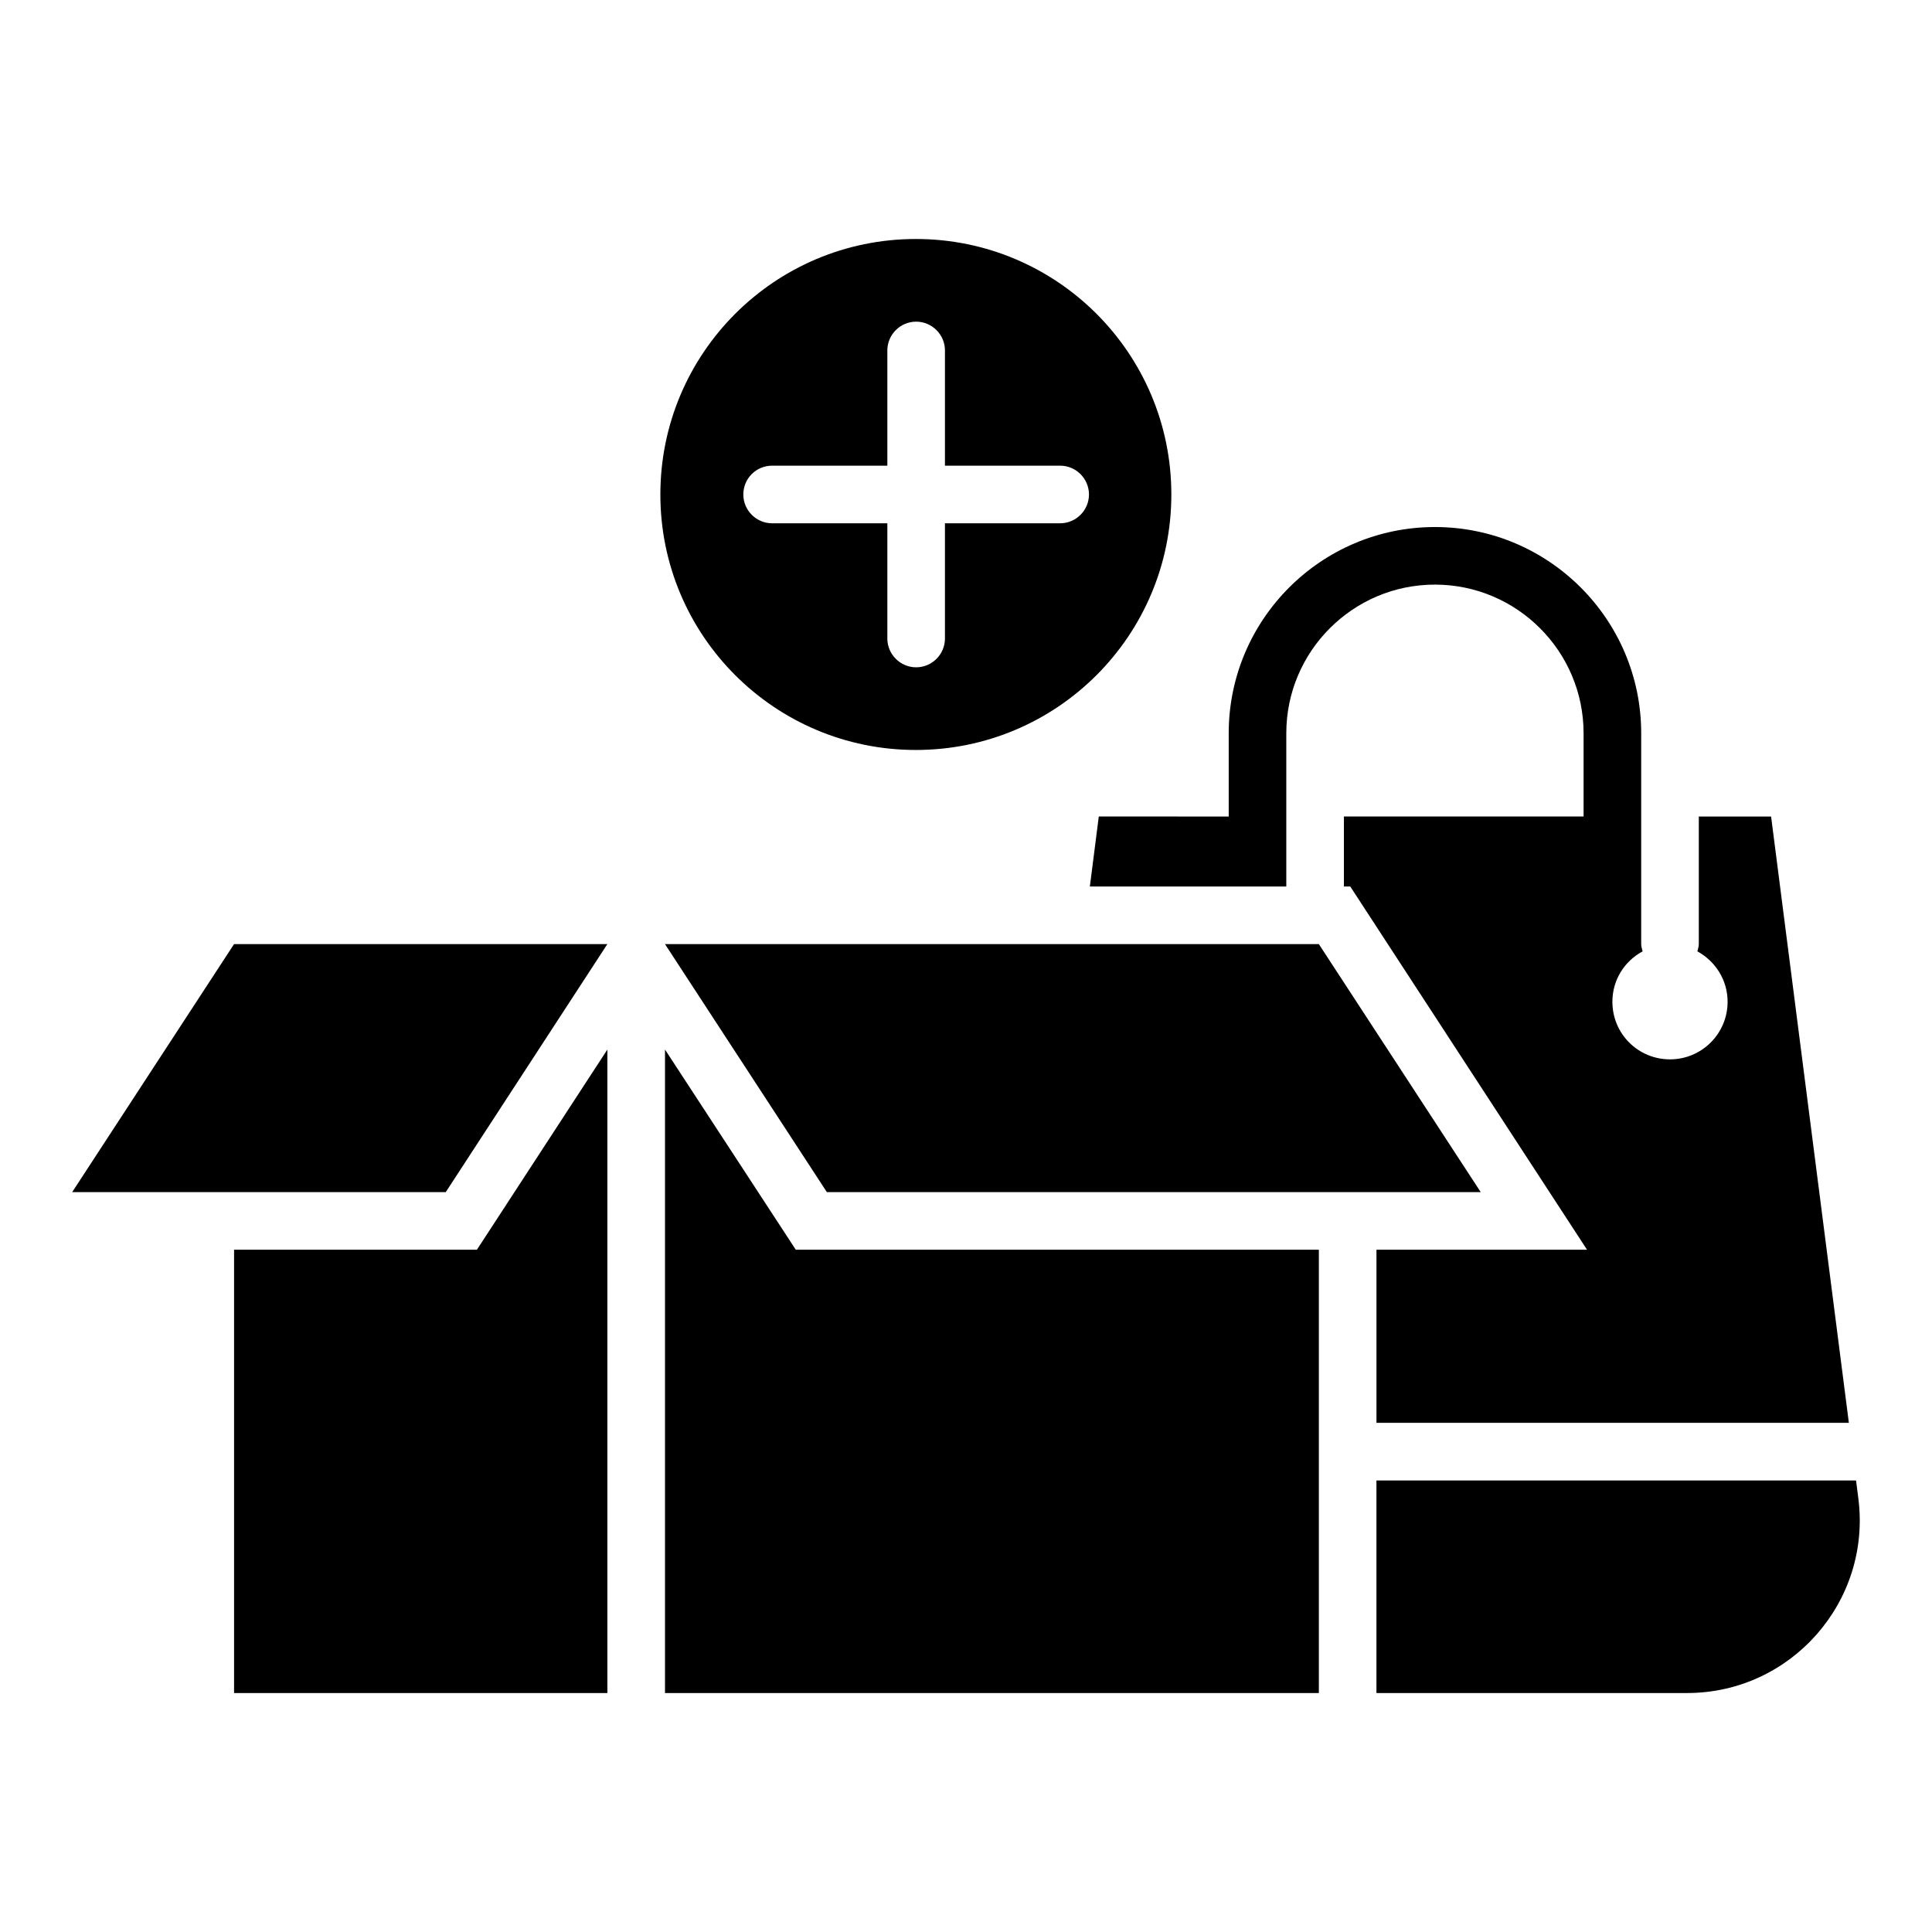
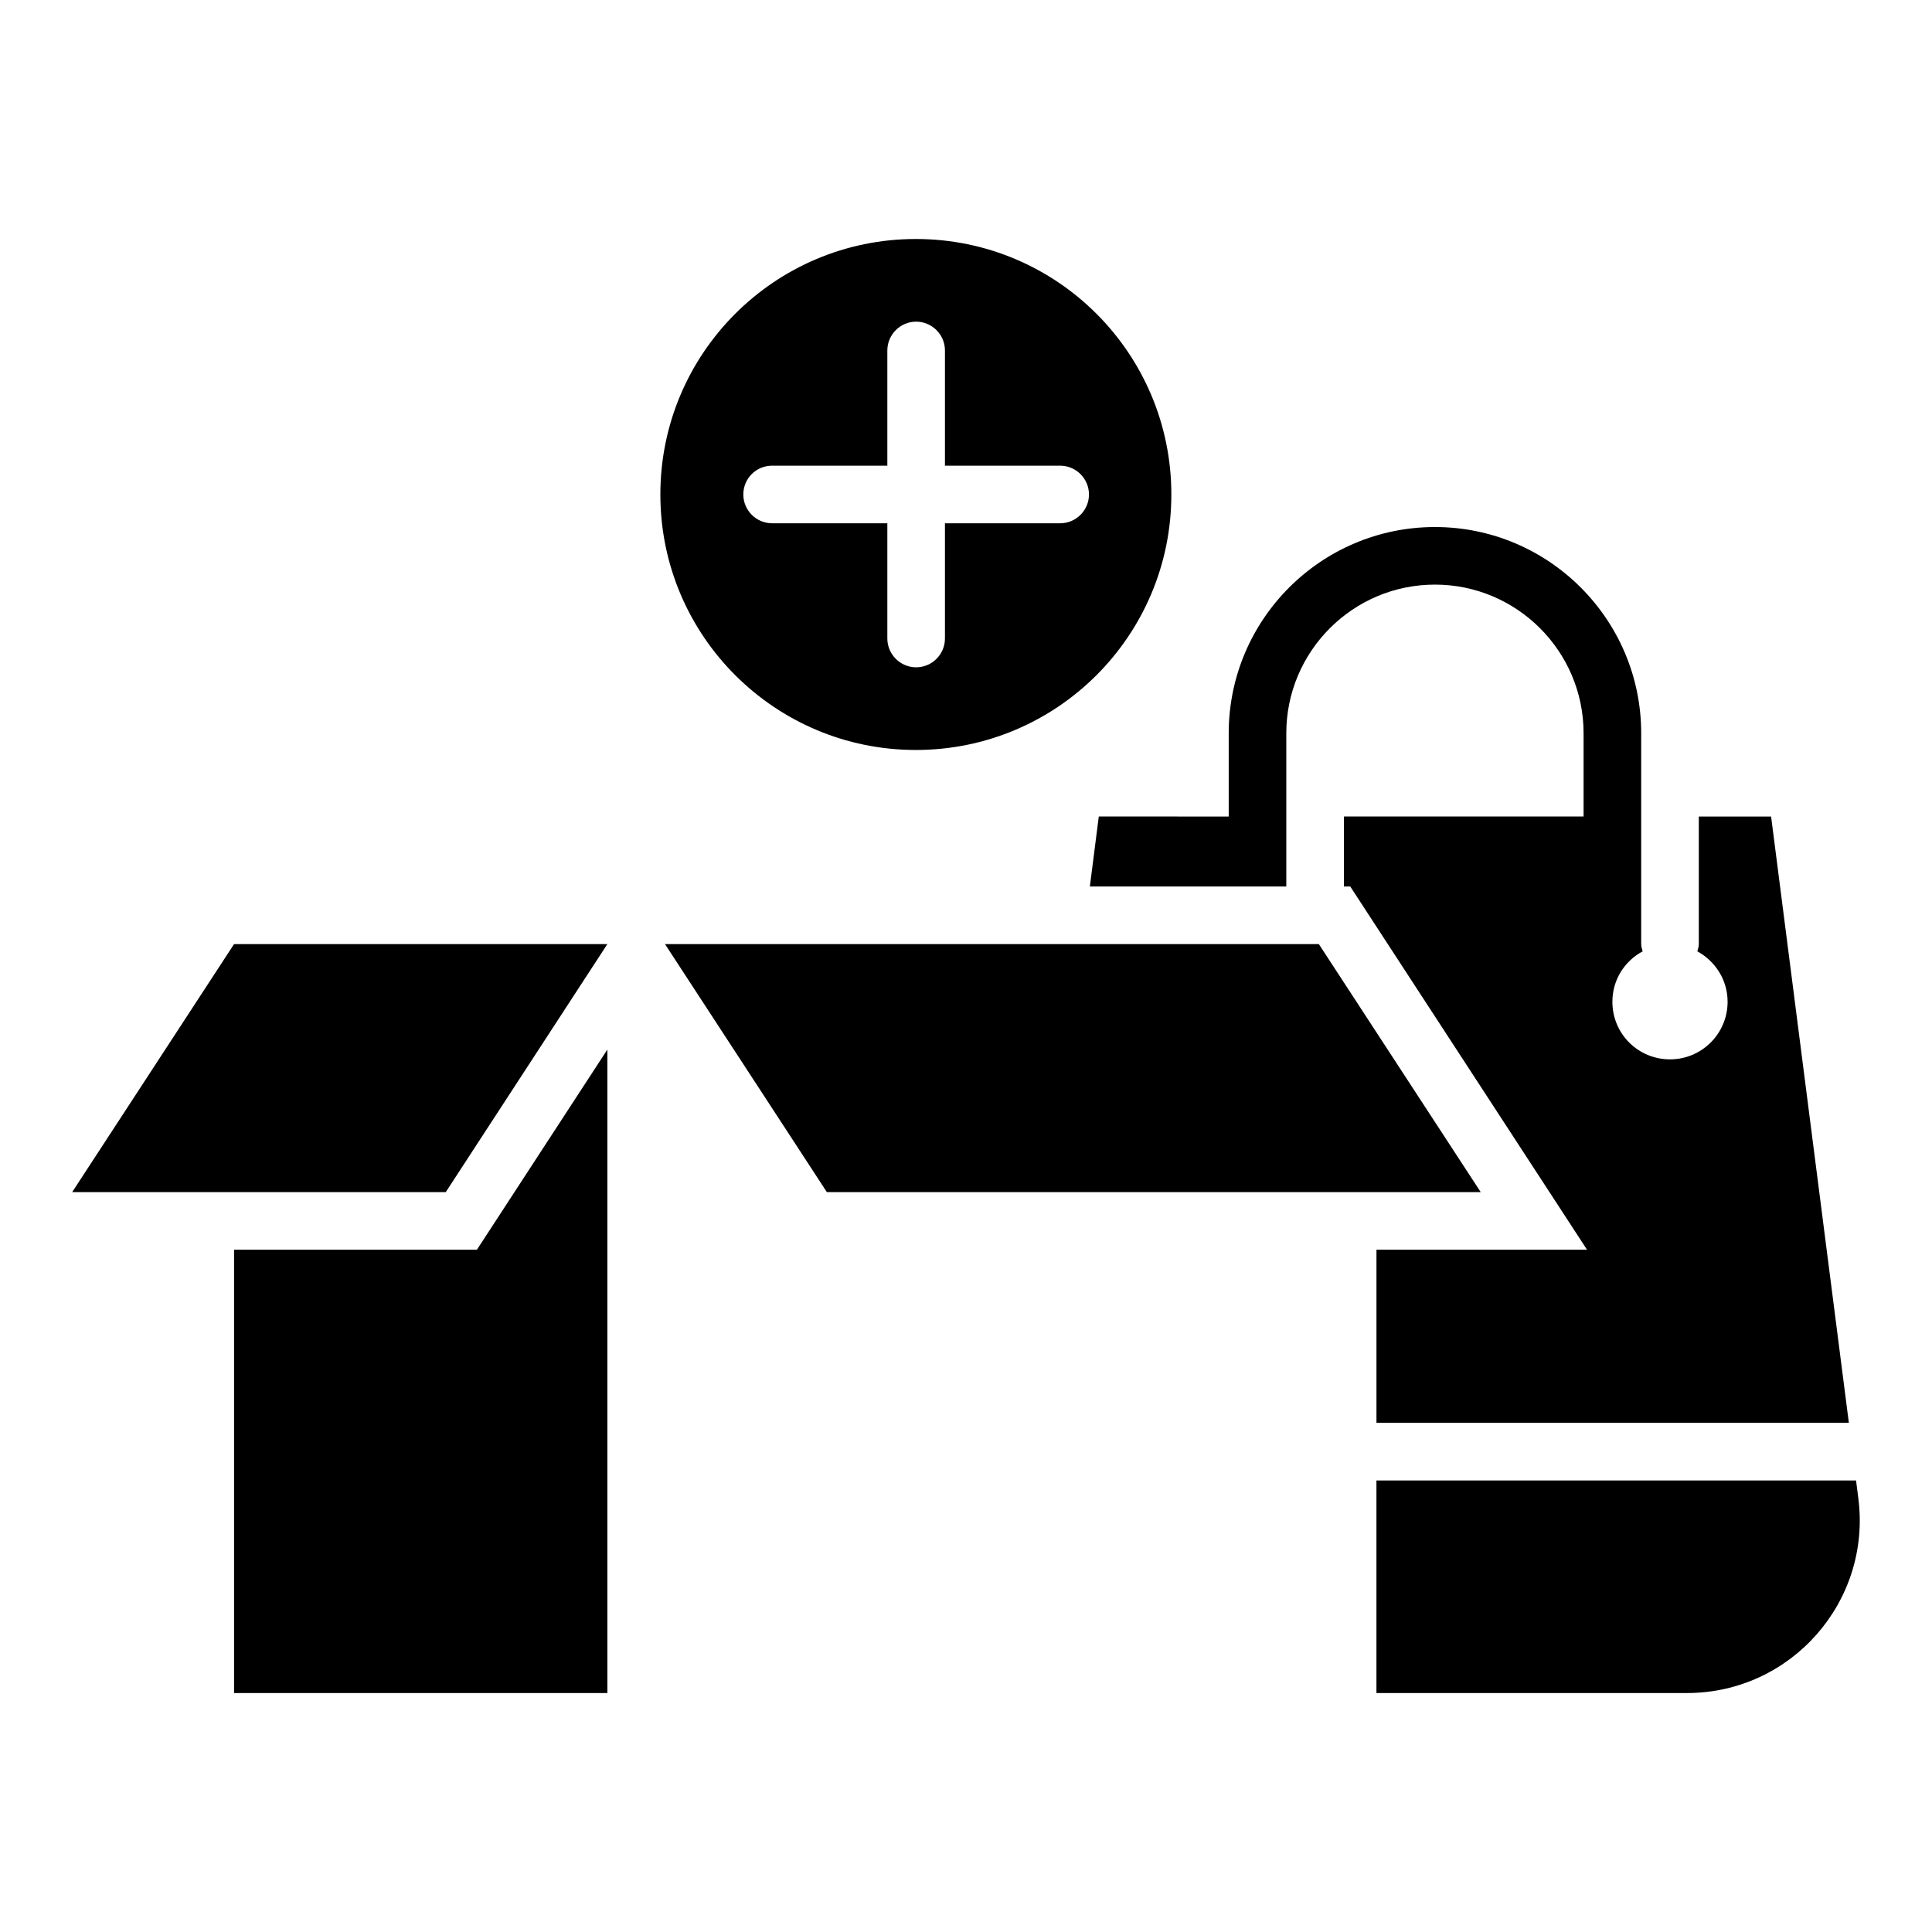
<svg xmlns="http://www.w3.org/2000/svg" fill="#000000" width="800px" height="800px" version="1.1" viewBox="144 144 512 512">
  <g>
    <path d="m493.51 394.2h-173.28l42.898 65.727h173.28z" />
-     <path d="m163.13 459.92h99.004l42.824-65.727h-98.93z" />
+     <path d="m163.13 459.92h99.004l42.824-65.727h-98.93" />
    <path d="m636.48 541.07-0.609-4.734h-127.1v56.336h82.289c27.633 0 48.93-24.273 45.418-51.602z" />
    <path d="m386.71 342.75c37.402 0 67.707-30.305 67.707-67.707 0-37.402-30.305-67.707-67.707-67.707s-67.707 30.305-67.707 67.707c0 37.402 30.305 67.707 67.707 67.707zm-38.09-75.34h30.535v-30.535c0-4.199 3.434-7.633 7.633-7.633s7.633 3.434 7.633 7.633v30.535h30.535c4.199 0 7.633 3.434 7.633 7.633 0 4.199-3.434 7.633-7.633 7.633h-30.535v30.535c0 4.199-3.434 7.633-7.633 7.633s-7.633-3.434-7.633-7.633v-30.535h-30.535c-4.199 0-7.633-3.434-7.633-7.633 0-4.199 3.359-7.633 7.633-7.633z" />
    <path d="m435.19 360.38-2.367 18.551h52.059v-40.613c0-21.68 17.633-39.391 39.391-39.391 21.68 0 39.391 17.633 39.391 39.391v22.062h-63.512v18.551h1.68l62.746 96.258h-55.801v45.879h125.19l-20.609-160.68h-19.16v33.816c0 0.688-0.23 1.297-0.383 1.91 4.734 2.594 8.016 7.559 8.016 13.359 0 8.473-6.871 15.266-15.266 15.266-8.473 0-15.266-6.793-15.266-15.266 0-5.801 3.207-10.762 8.016-13.359-0.152-0.609-0.383-1.223-0.383-1.91v-55.879c0-30.152-24.504-54.656-54.656-54.656-30.152 0-54.656 24.504-54.656 54.656v22.062z" />
-     <path d="m320.23 422.14v170.53h173.28v-117.48h-138.62z" />
    <path d="m206.03 475.19v117.48h98.93v-170.53l-34.578 53.051z" />
  </g>
</svg>